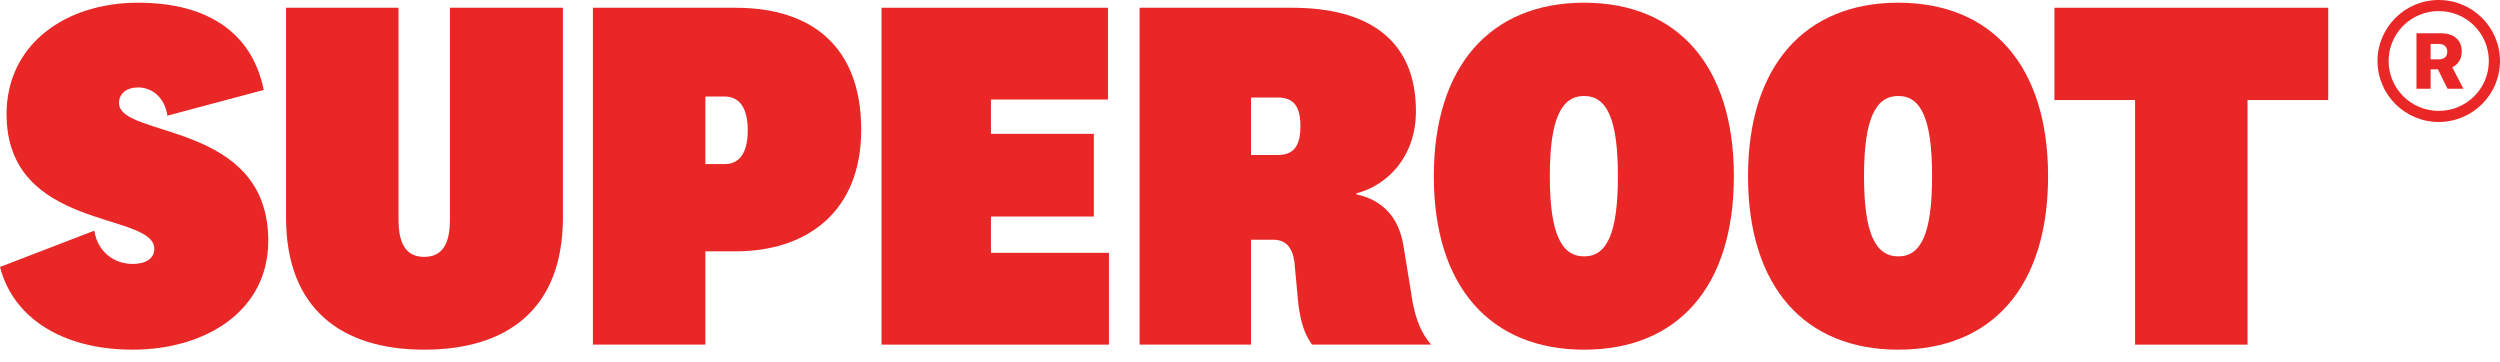
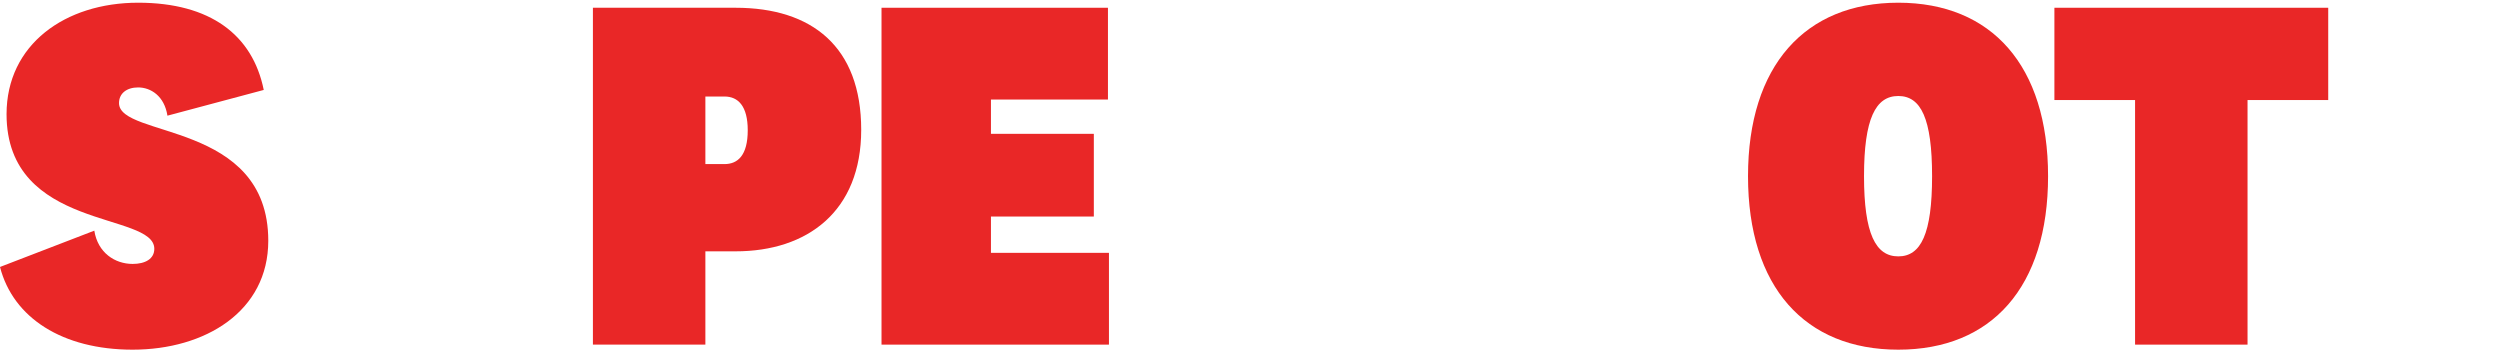
<svg xmlns="http://www.w3.org/2000/svg" width="145" height="21" viewBox="0 0 145 21" fill="none">
  <path d="M7.693 20.281C3.627 20.281 0.76 18.438 0 15.484L5.47 13.378C5.674 14.665 6.669 15.308 7.693 15.308C8.424 15.308 8.95 15.016 8.95 14.431C8.95 12.266 0.38 13.407 0.38 6.621C0.38 2.585 3.773 0.157 8.014 0.157C12.197 0.157 14.654 2.029 15.297 5.217L9.711 6.709C9.535 5.568 8.745 5.071 8.014 5.071C7.342 5.071 6.903 5.422 6.903 5.978C6.903 8.025 15.56 7.002 15.56 13.963C15.56 18.058 11.904 20.281 7.693 20.281Z" fill="#E92727" />
-   <path d="M24.605 14.899C25.892 14.899 26.097 13.758 26.097 12.676V0.45H32.649V12.617C32.649 17.941 29.402 20.281 24.605 20.281C19.837 20.281 16.591 17.941 16.591 12.617V0.45H23.113V12.676C23.113 13.758 23.318 14.899 24.605 14.899Z" fill="#E92727" />
  <path d="M42.667 14.577H40.912V19.988H34.389V0.45H42.667C47.084 0.45 49.95 2.702 49.95 7.528C49.95 12.266 46.82 14.577 42.667 14.577ZM43.369 7.557C43.369 6.153 42.813 5.598 42.023 5.598H40.912V9.517H42.023C42.784 9.517 43.369 9.02 43.369 7.557Z" fill="#E92727" />
  <path d="M64.319 14.665V19.988H51.128V0.45H64.261V5.773H57.475V7.762H63.442V12.559H57.475V14.665H64.319Z" fill="#E92727" />
-   <path d="M75.425 7.323C75.425 6.183 75.045 5.656 74.109 5.656H72.559V8.99H74.109C74.987 8.99 75.425 8.522 75.425 7.323ZM83.001 19.988H76.098C75.659 19.374 75.455 18.73 75.308 17.677L75.075 15.191C74.957 14.343 74.577 13.904 73.846 13.904H72.559V19.988H66.095V0.45H74.957C79.257 0.45 82.124 2.234 82.124 6.446C82.124 9.078 80.486 10.745 78.672 11.213V11.272C80.135 11.594 81.1 12.53 81.392 14.197L81.948 17.619C82.153 18.584 82.416 19.286 83.001 19.988Z" fill="#E92727" />
-   <path d="M91.878 0.157C97.289 0.157 100.565 3.813 100.565 10.219C100.565 16.654 97.289 20.281 91.878 20.281C86.467 20.281 83.162 16.654 83.162 10.219C83.162 3.813 86.467 0.157 91.878 0.157ZM91.878 5.568C90.562 5.568 89.889 6.885 89.889 10.219C89.889 13.553 90.562 14.87 91.878 14.87C93.194 14.87 93.838 13.553 93.838 10.219C93.838 6.885 93.194 5.568 91.878 5.568Z" fill="#E92727" />
  <path d="M110.101 0.157C115.513 0.157 118.788 3.813 118.788 10.219C118.788 16.654 115.513 20.281 110.101 20.281C104.69 20.281 101.385 16.654 101.385 10.219C101.385 3.813 104.69 0.157 110.101 0.157ZM110.101 5.568C108.785 5.568 108.113 6.885 108.113 10.219C108.113 13.553 108.785 14.87 110.101 14.87C111.418 14.87 112.061 13.553 112.061 10.219C112.061 6.885 111.418 5.568 110.101 5.568Z" fill="#E92727" />
  <path d="M130.357 19.988H123.834V5.802H119.155V0.45H135.037V5.802H130.357V19.988Z" fill="#E92727" />
-   <path d="M141.447 0C139.489 0 137.895 1.587 137.895 3.537C137.895 5.487 139.489 7.075 141.447 7.075C143.405 7.075 144.999 5.487 144.999 3.537C144.999 1.587 143.405 0 141.447 0ZM141.447 0.643C143.056 0.643 144.353 1.935 144.353 3.537C144.353 5.14 143.056 6.431 141.447 6.431C139.838 6.431 138.54 5.14 138.54 3.537C138.54 1.935 139.838 0.643 141.447 0.643ZM140.155 1.929V5.145H140.976V4.02H141.401L141.954 5.145H142.877L142.232 3.9C142.586 3.746 142.783 3.385 142.783 2.99C142.783 2.326 142.33 1.929 141.576 1.929H140.155ZM140.976 2.547H141.459C141.753 2.547 141.943 2.723 141.943 2.997C141.943 3.275 141.764 3.442 141.462 3.442H140.976V2.547Z" fill="#E92727" />
</svg>